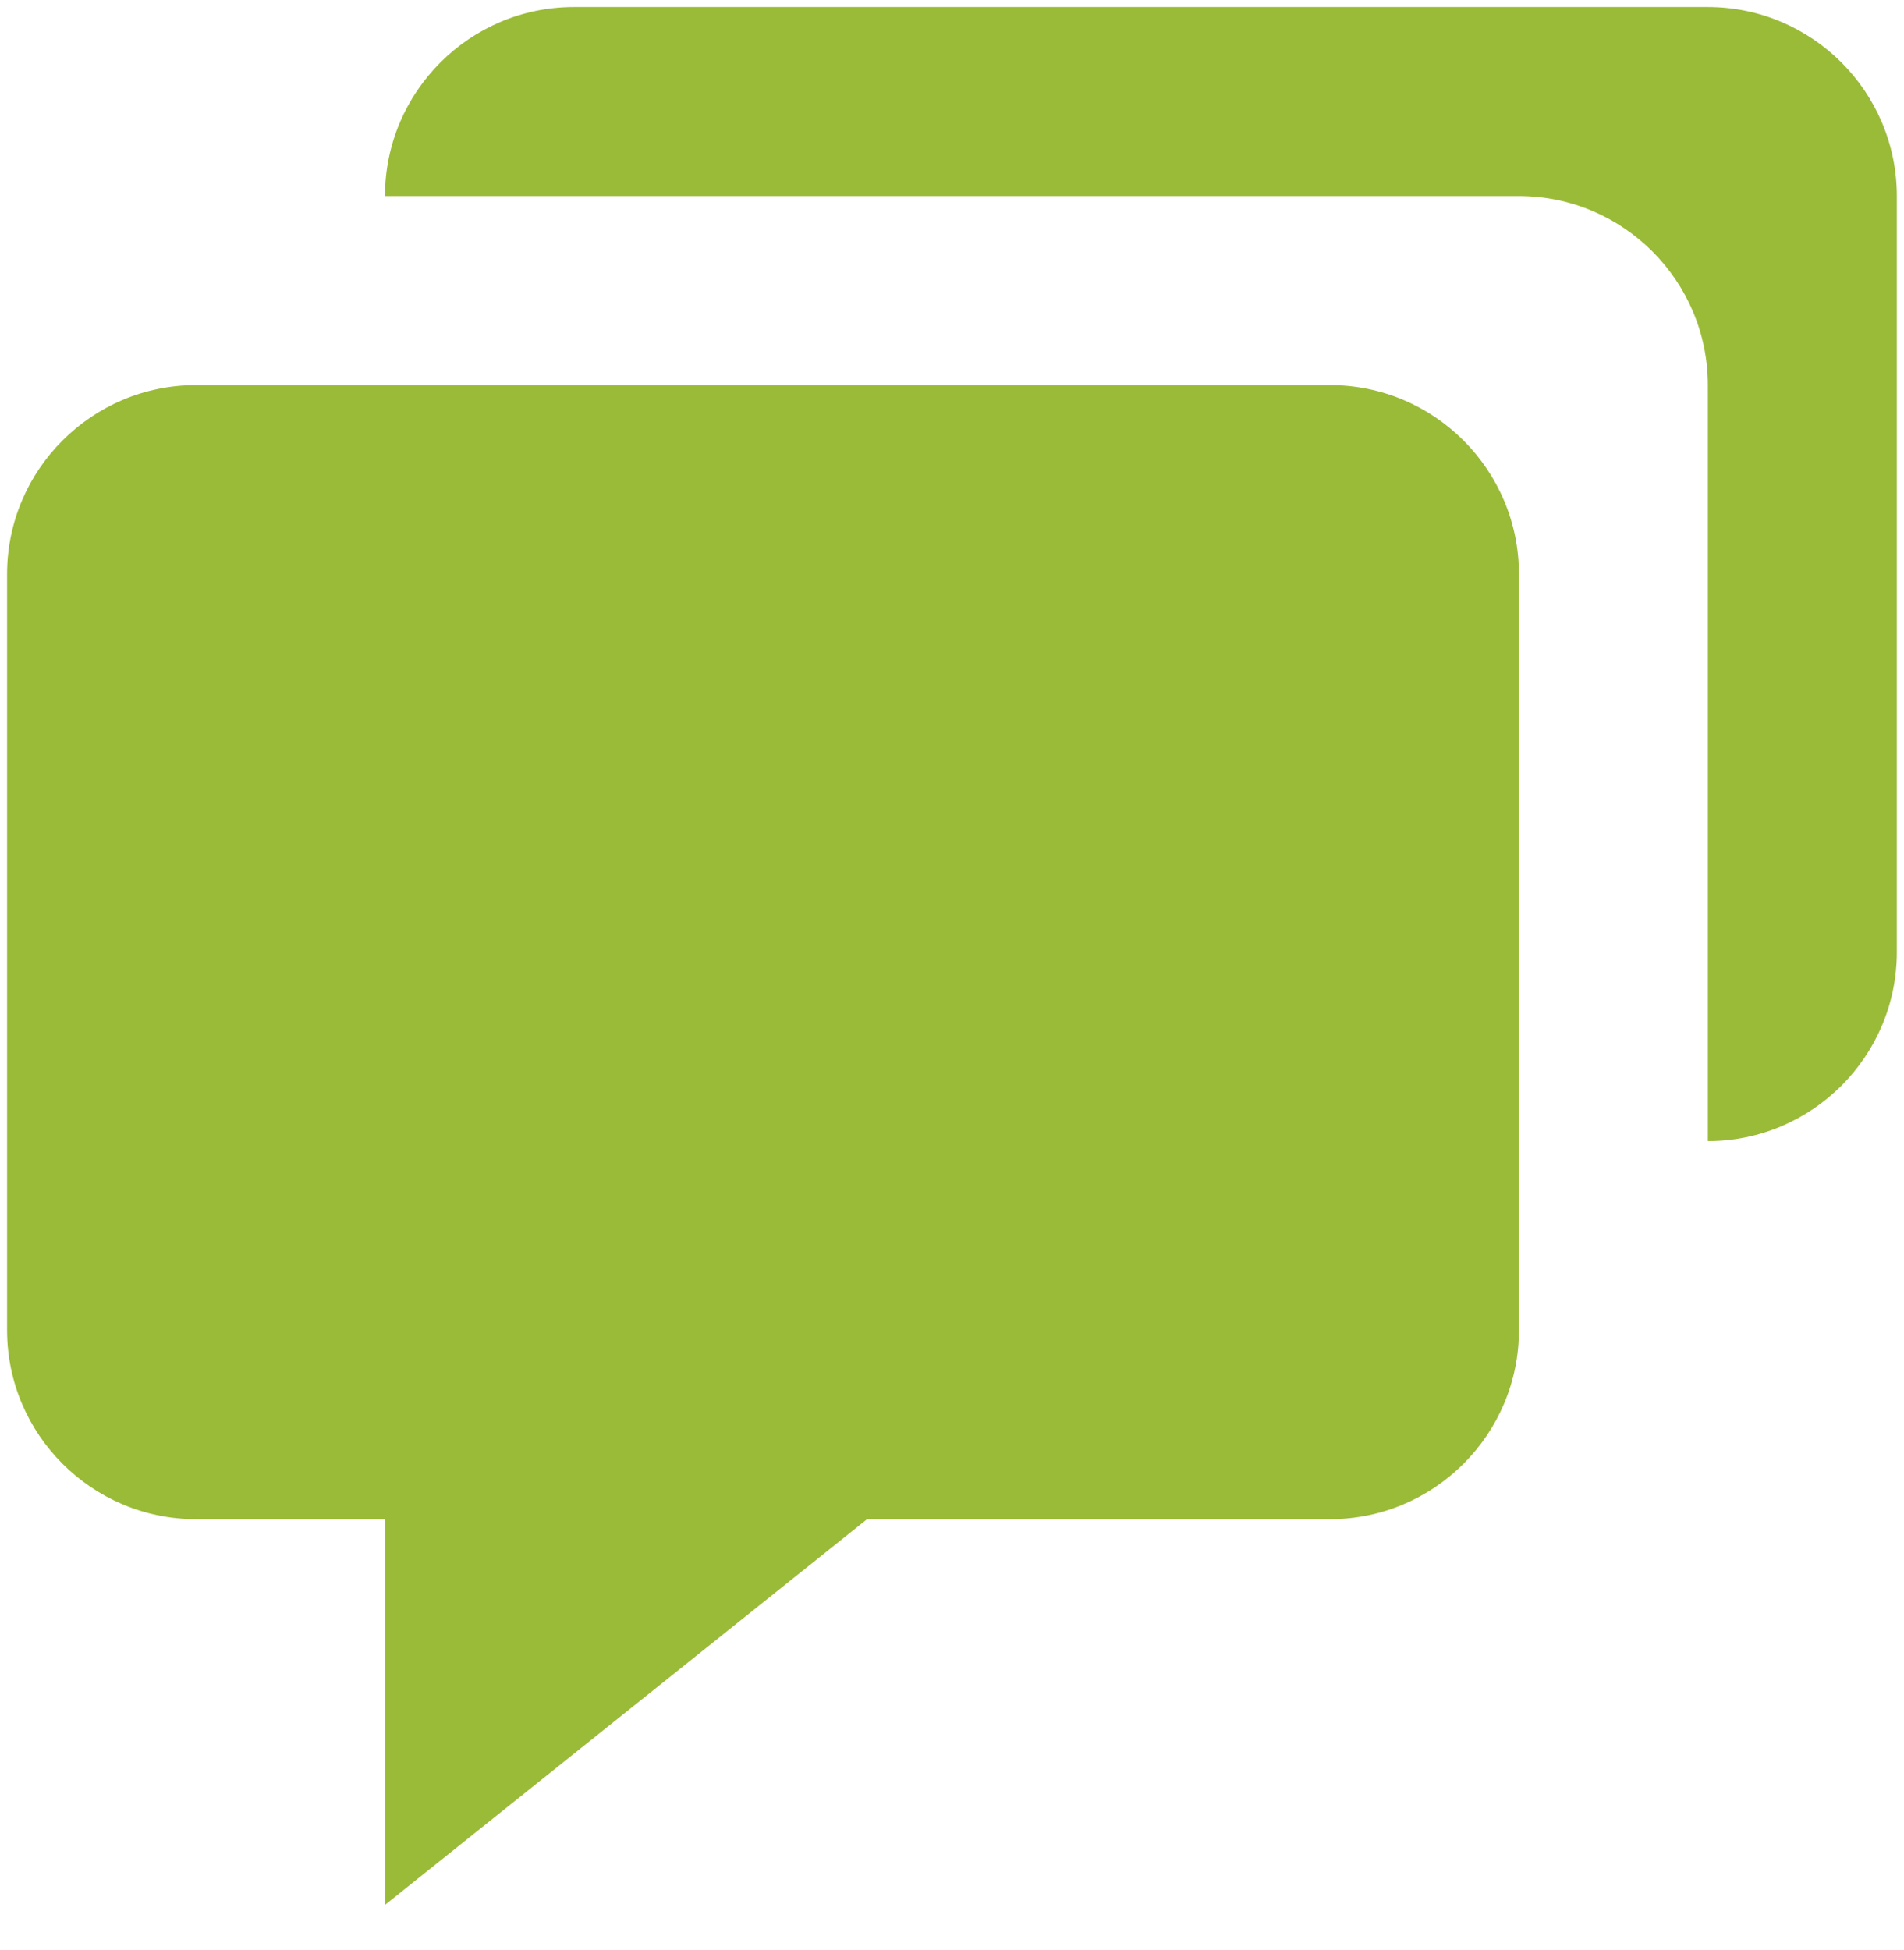
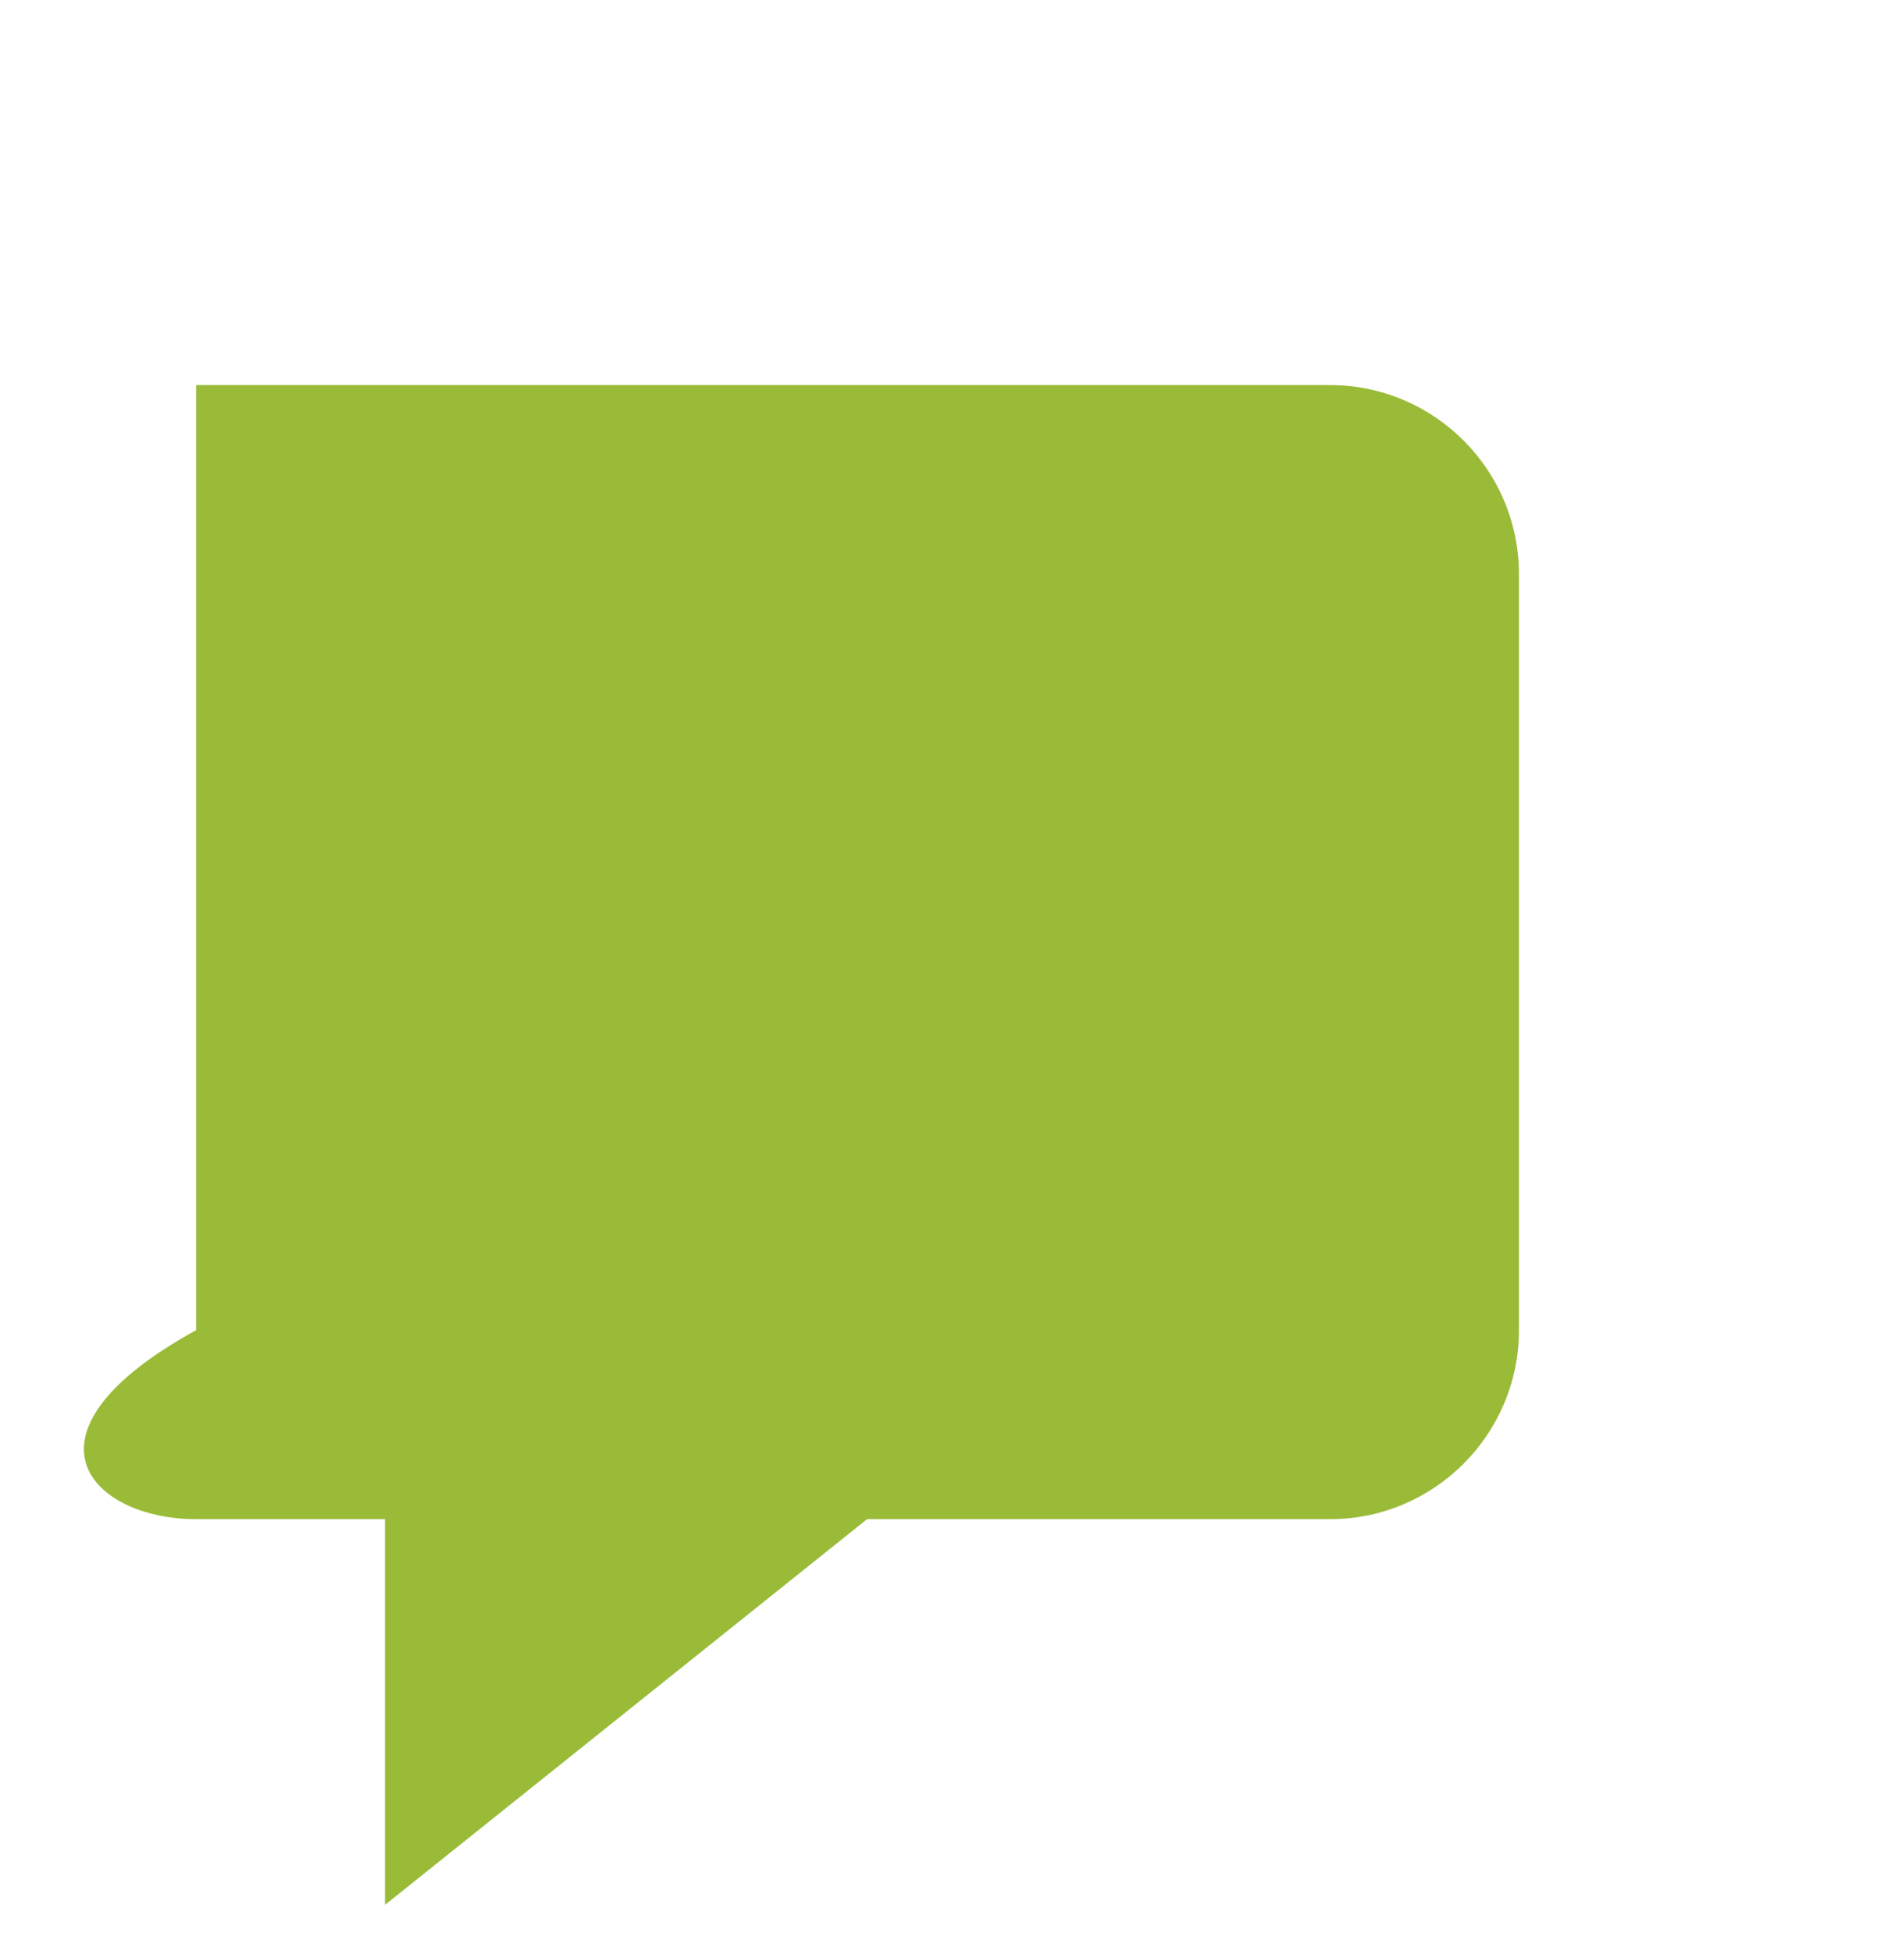
<svg xmlns="http://www.w3.org/2000/svg" width="42" height="43" viewBox="0 0 42 43" fill="none">
-   <path d="M4.325 33.506H8.494V42.012L19.126 33.506H29.337C31.637 33.506 33.506 31.636 33.506 29.337V12.662C33.506 10.363 31.637 8.493 29.337 8.493H4.325C2.026 8.493 0.156 10.363 0.156 12.662V29.337C0.156 31.636 2.026 33.506 4.325 33.506Z" fill="#9ABB38" />
-   <path d="M37.673 0.155H12.661C10.362 0.155 8.492 2.025 8.492 4.324H33.505C35.804 4.324 37.673 6.194 37.673 8.493V25.168C39.972 25.168 41.842 23.298 41.842 20.999V4.324C41.842 2.025 39.972 0.155 37.673 0.155Z" fill="#9ABB38" />
+   <path d="M4.325 33.506H8.494V42.012L19.126 33.506H29.337C31.637 33.506 33.506 31.636 33.506 29.337V12.662C33.506 10.363 31.637 8.493 29.337 8.493H4.325V29.337C0.156 31.636 2.026 33.506 4.325 33.506Z" fill="#9ABB38" />
</svg>